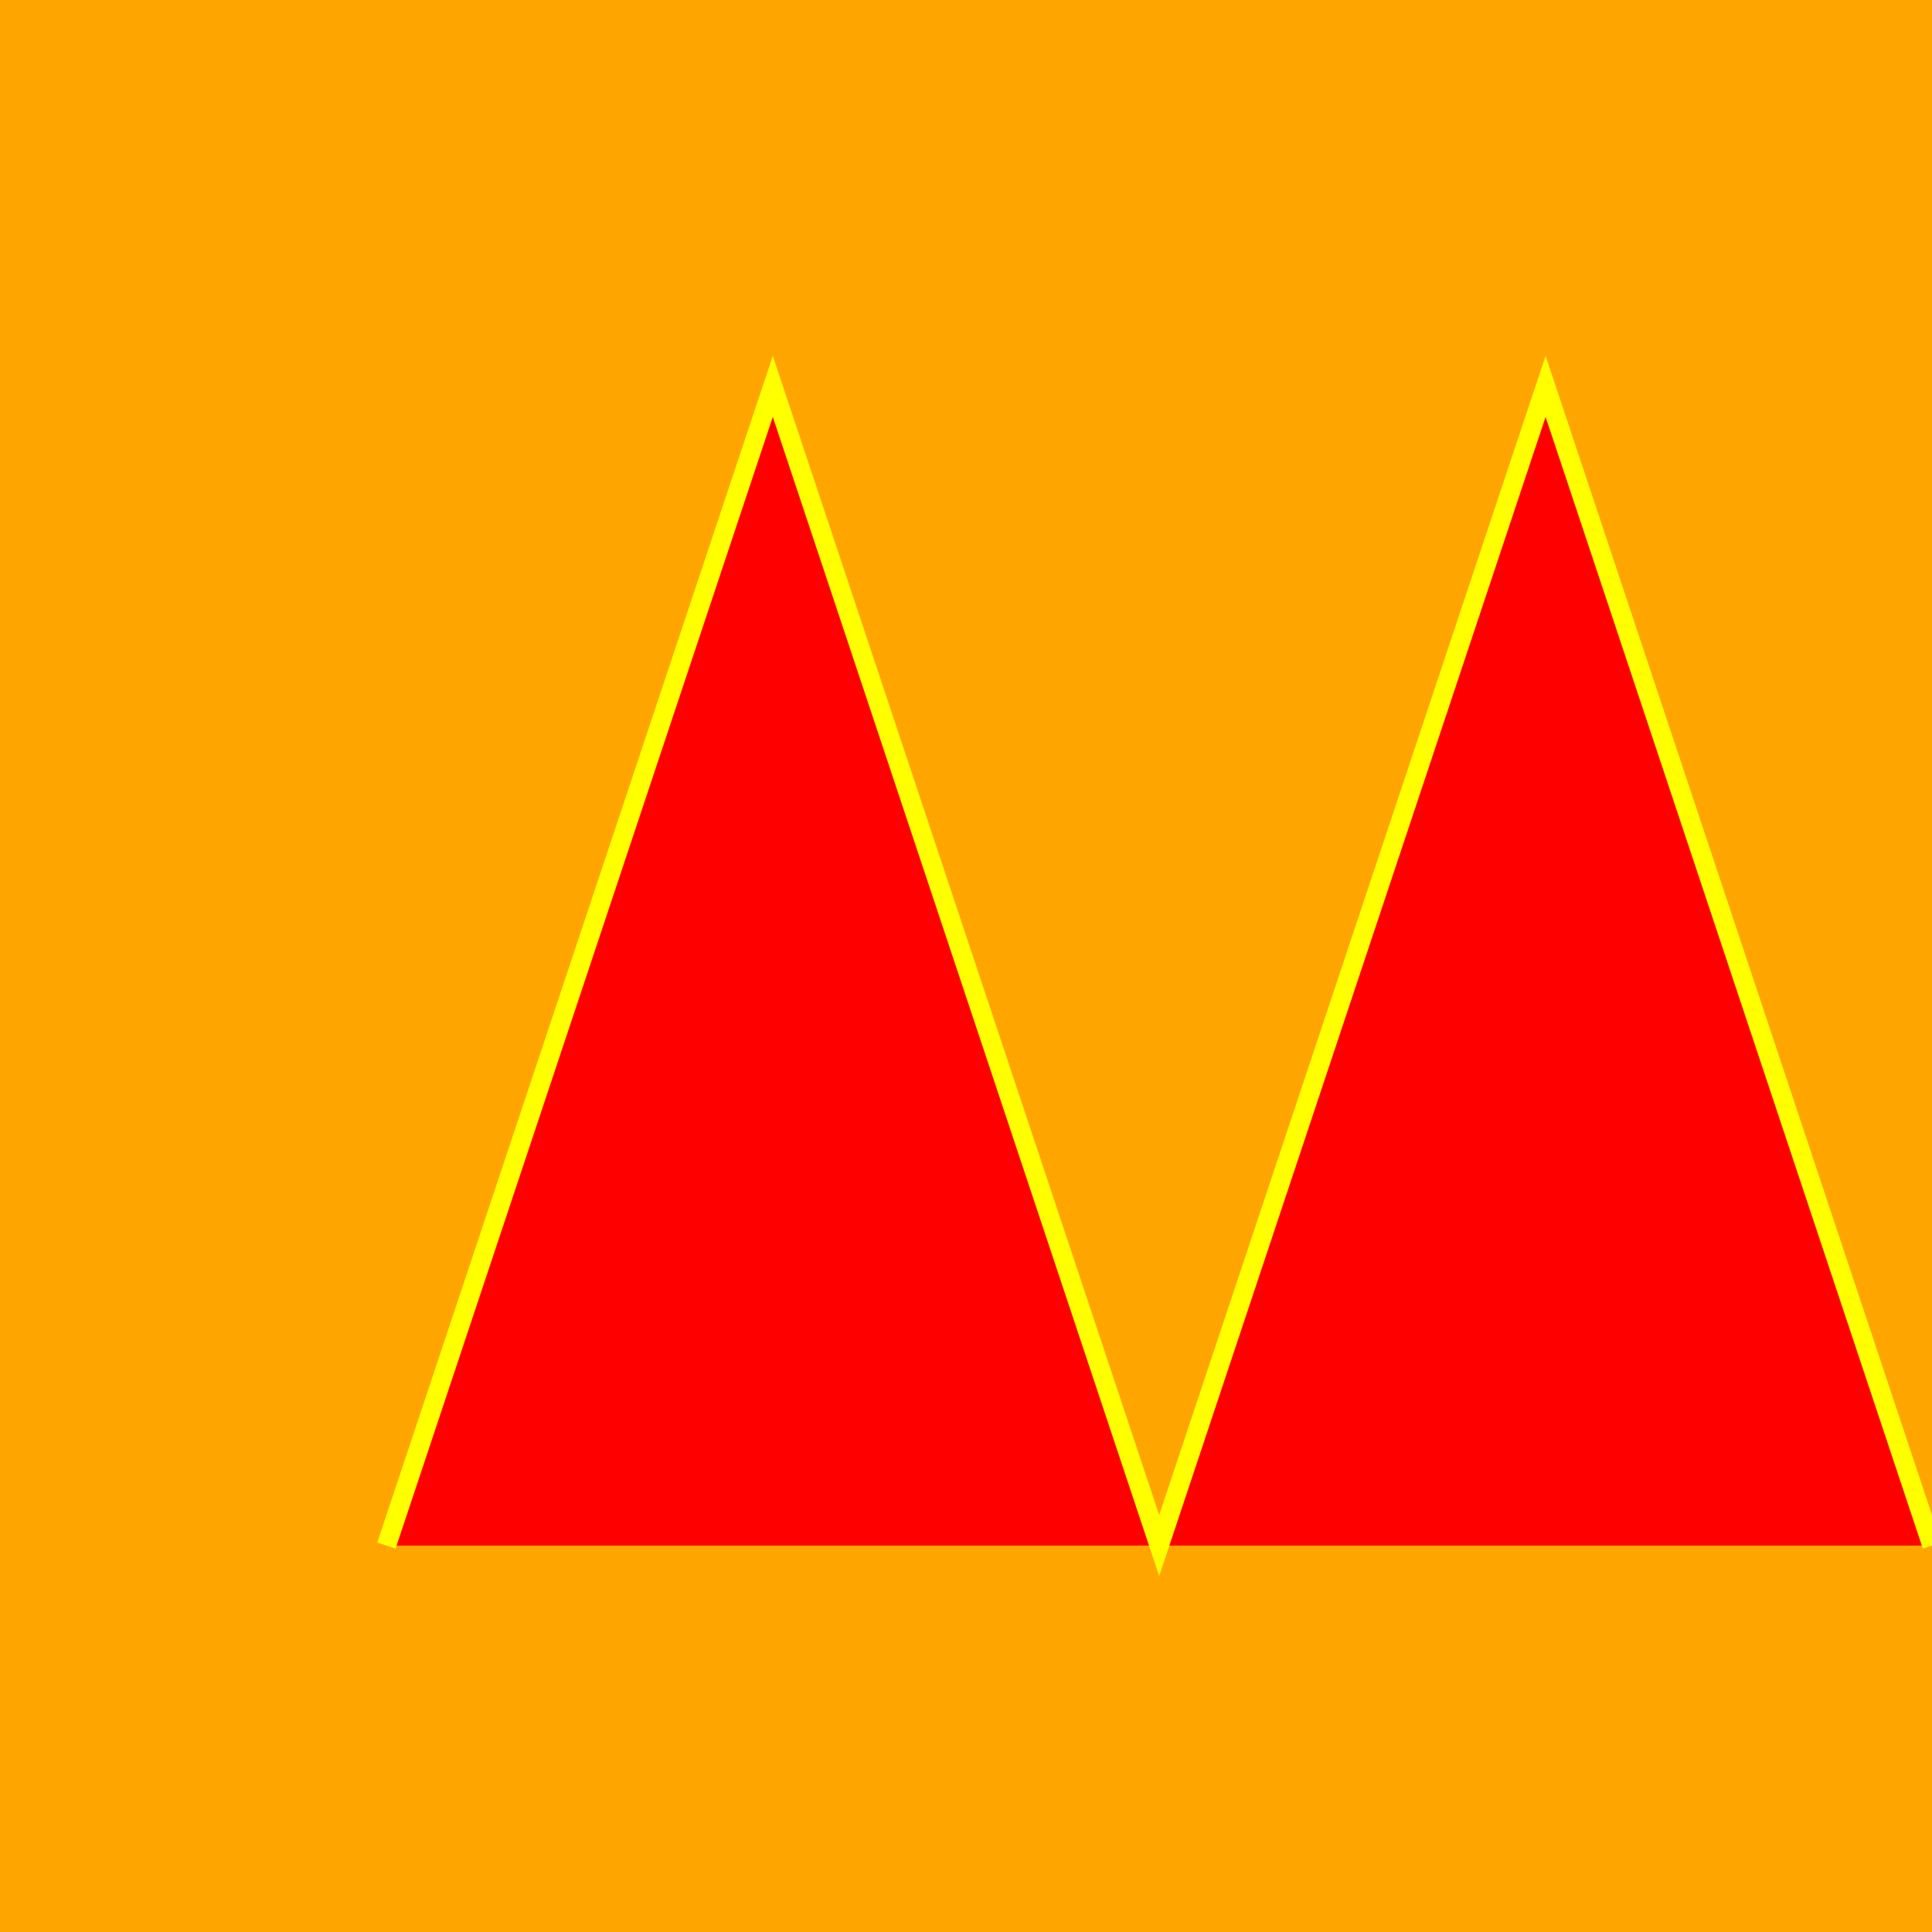
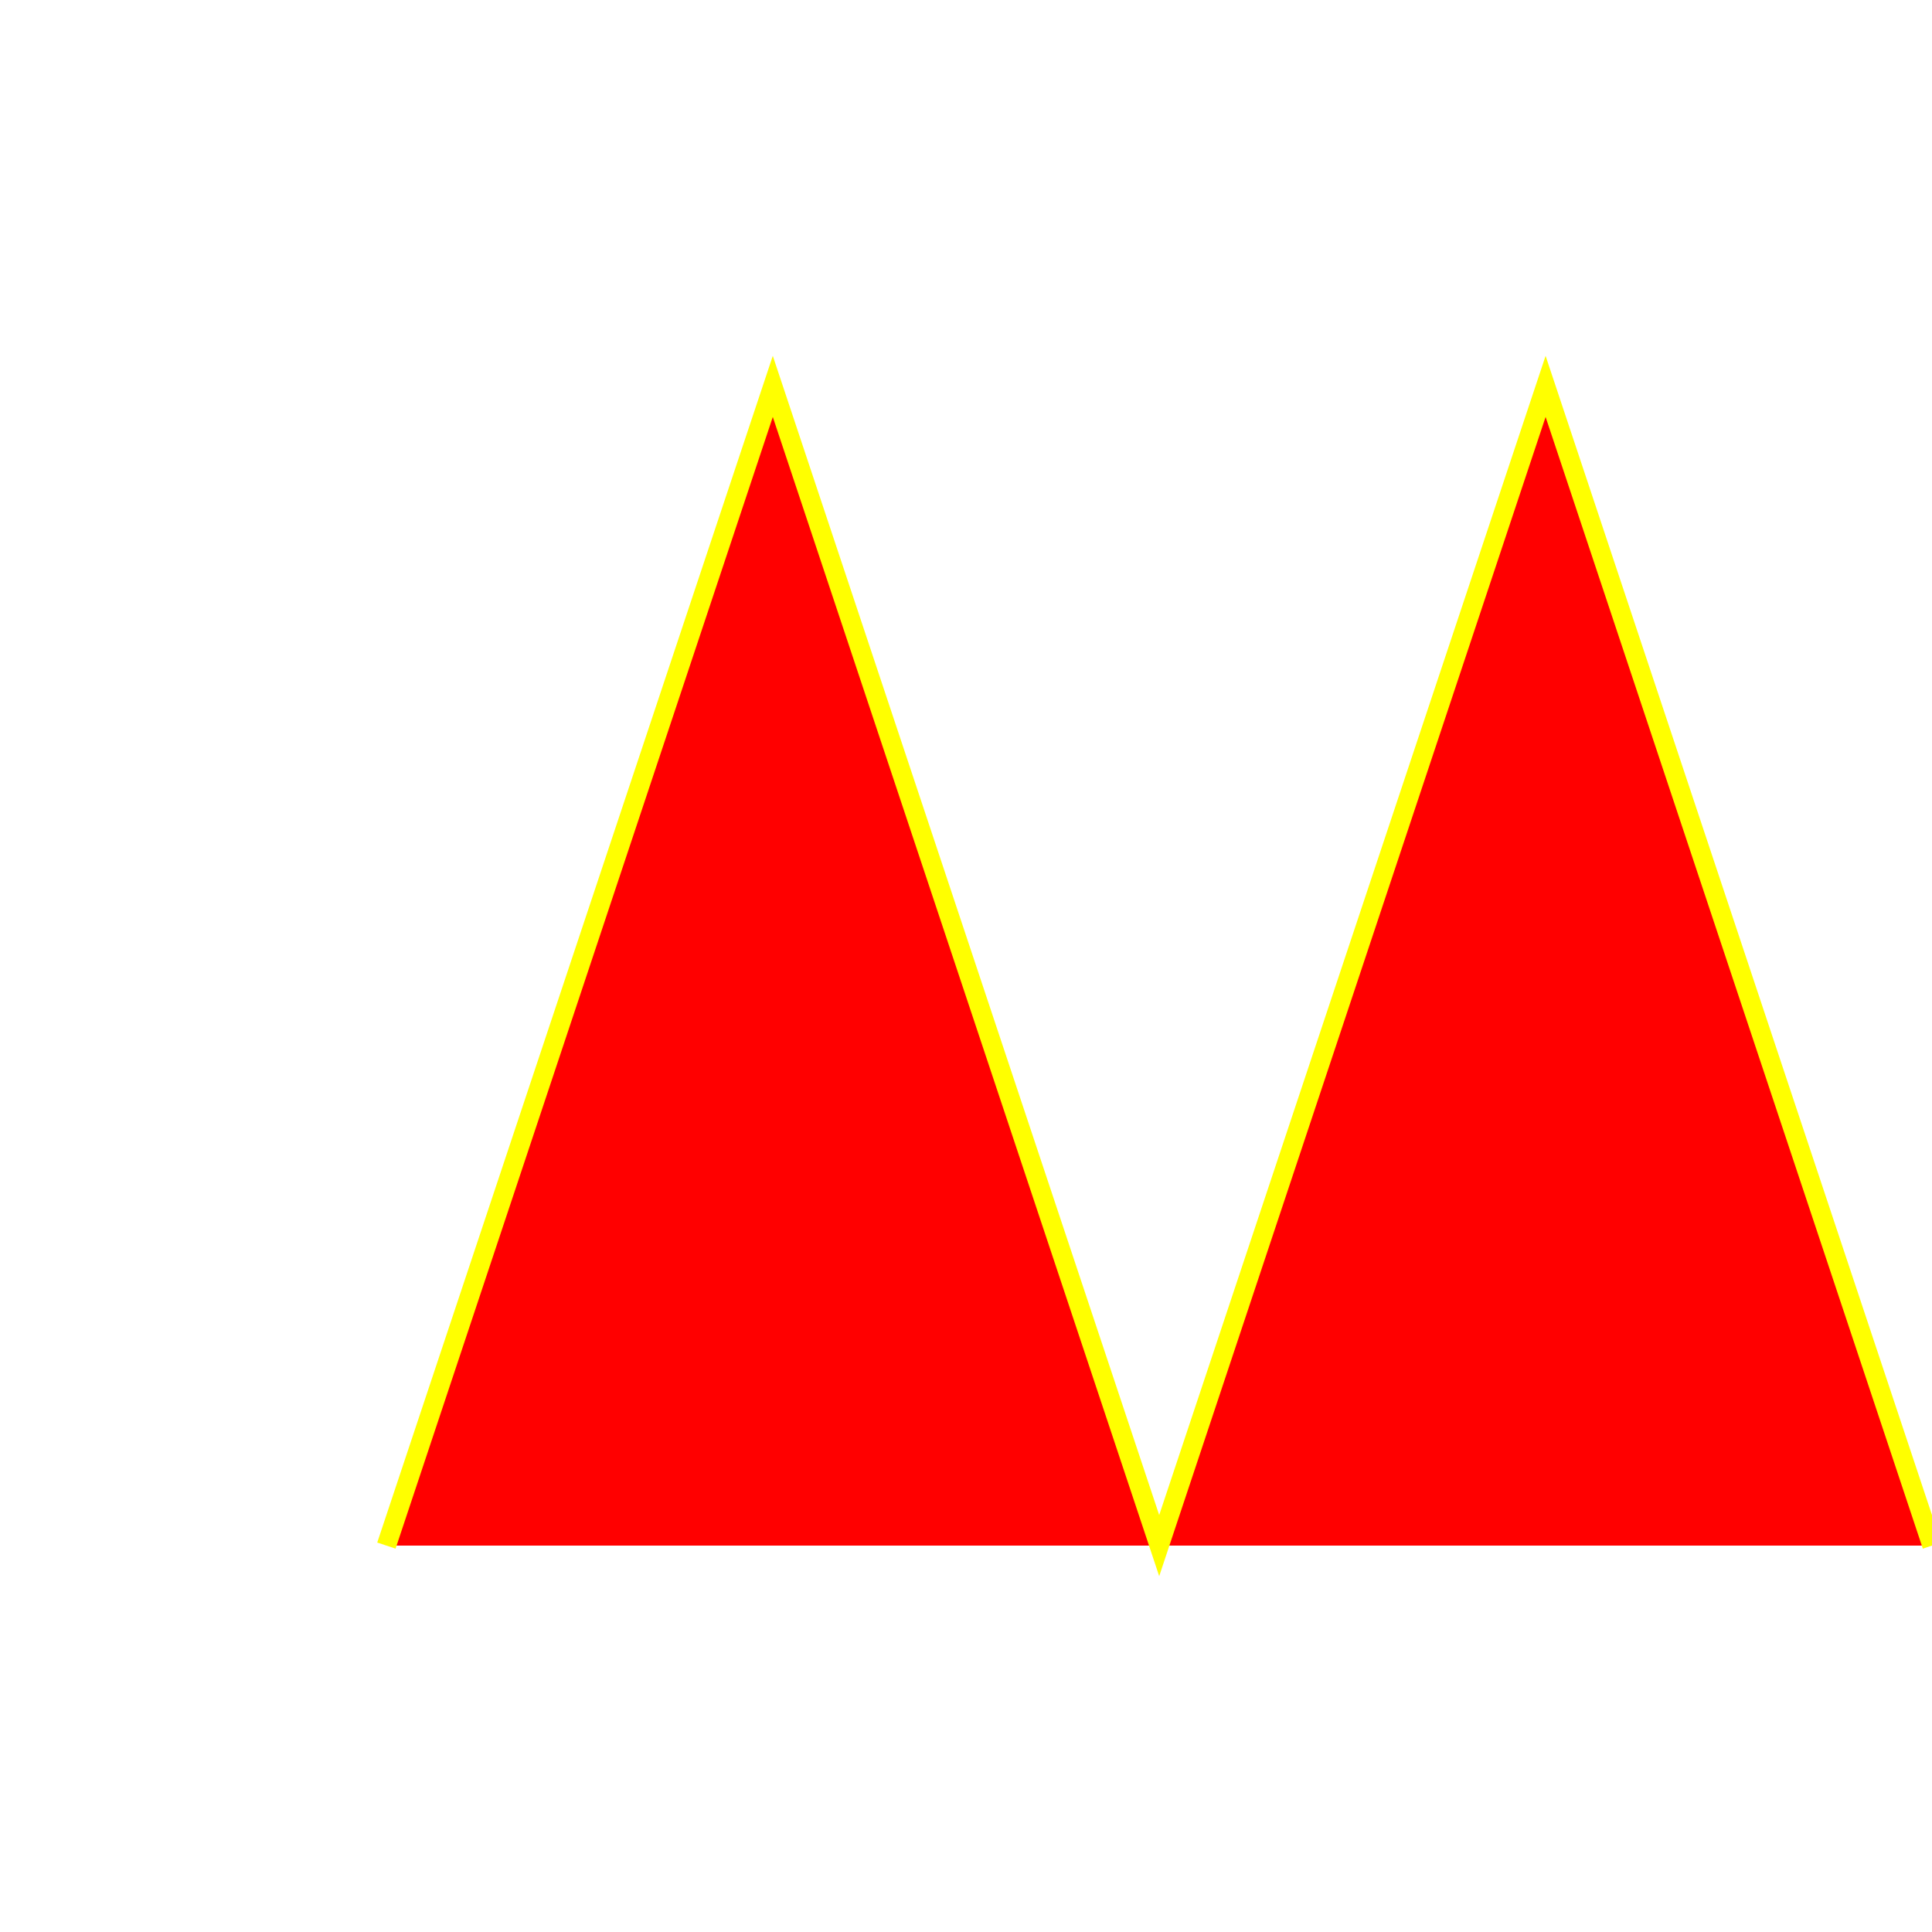
<svg xmlns="http://www.w3.org/2000/svg" width="500" height="500">
  <defs />
  <g>
-     <rect fill="orange" stroke="none" x="0" y="0" width="512" height="512" />
    <path fill="red" stroke="yellow" paint-order="stroke fill markers" d=" M 100 400 L 200 100 L 300 400 L 400 100 L 500 400" stroke-miterlimit="10" stroke-width="5" stroke-dasharray="" />
  </g>
</svg>